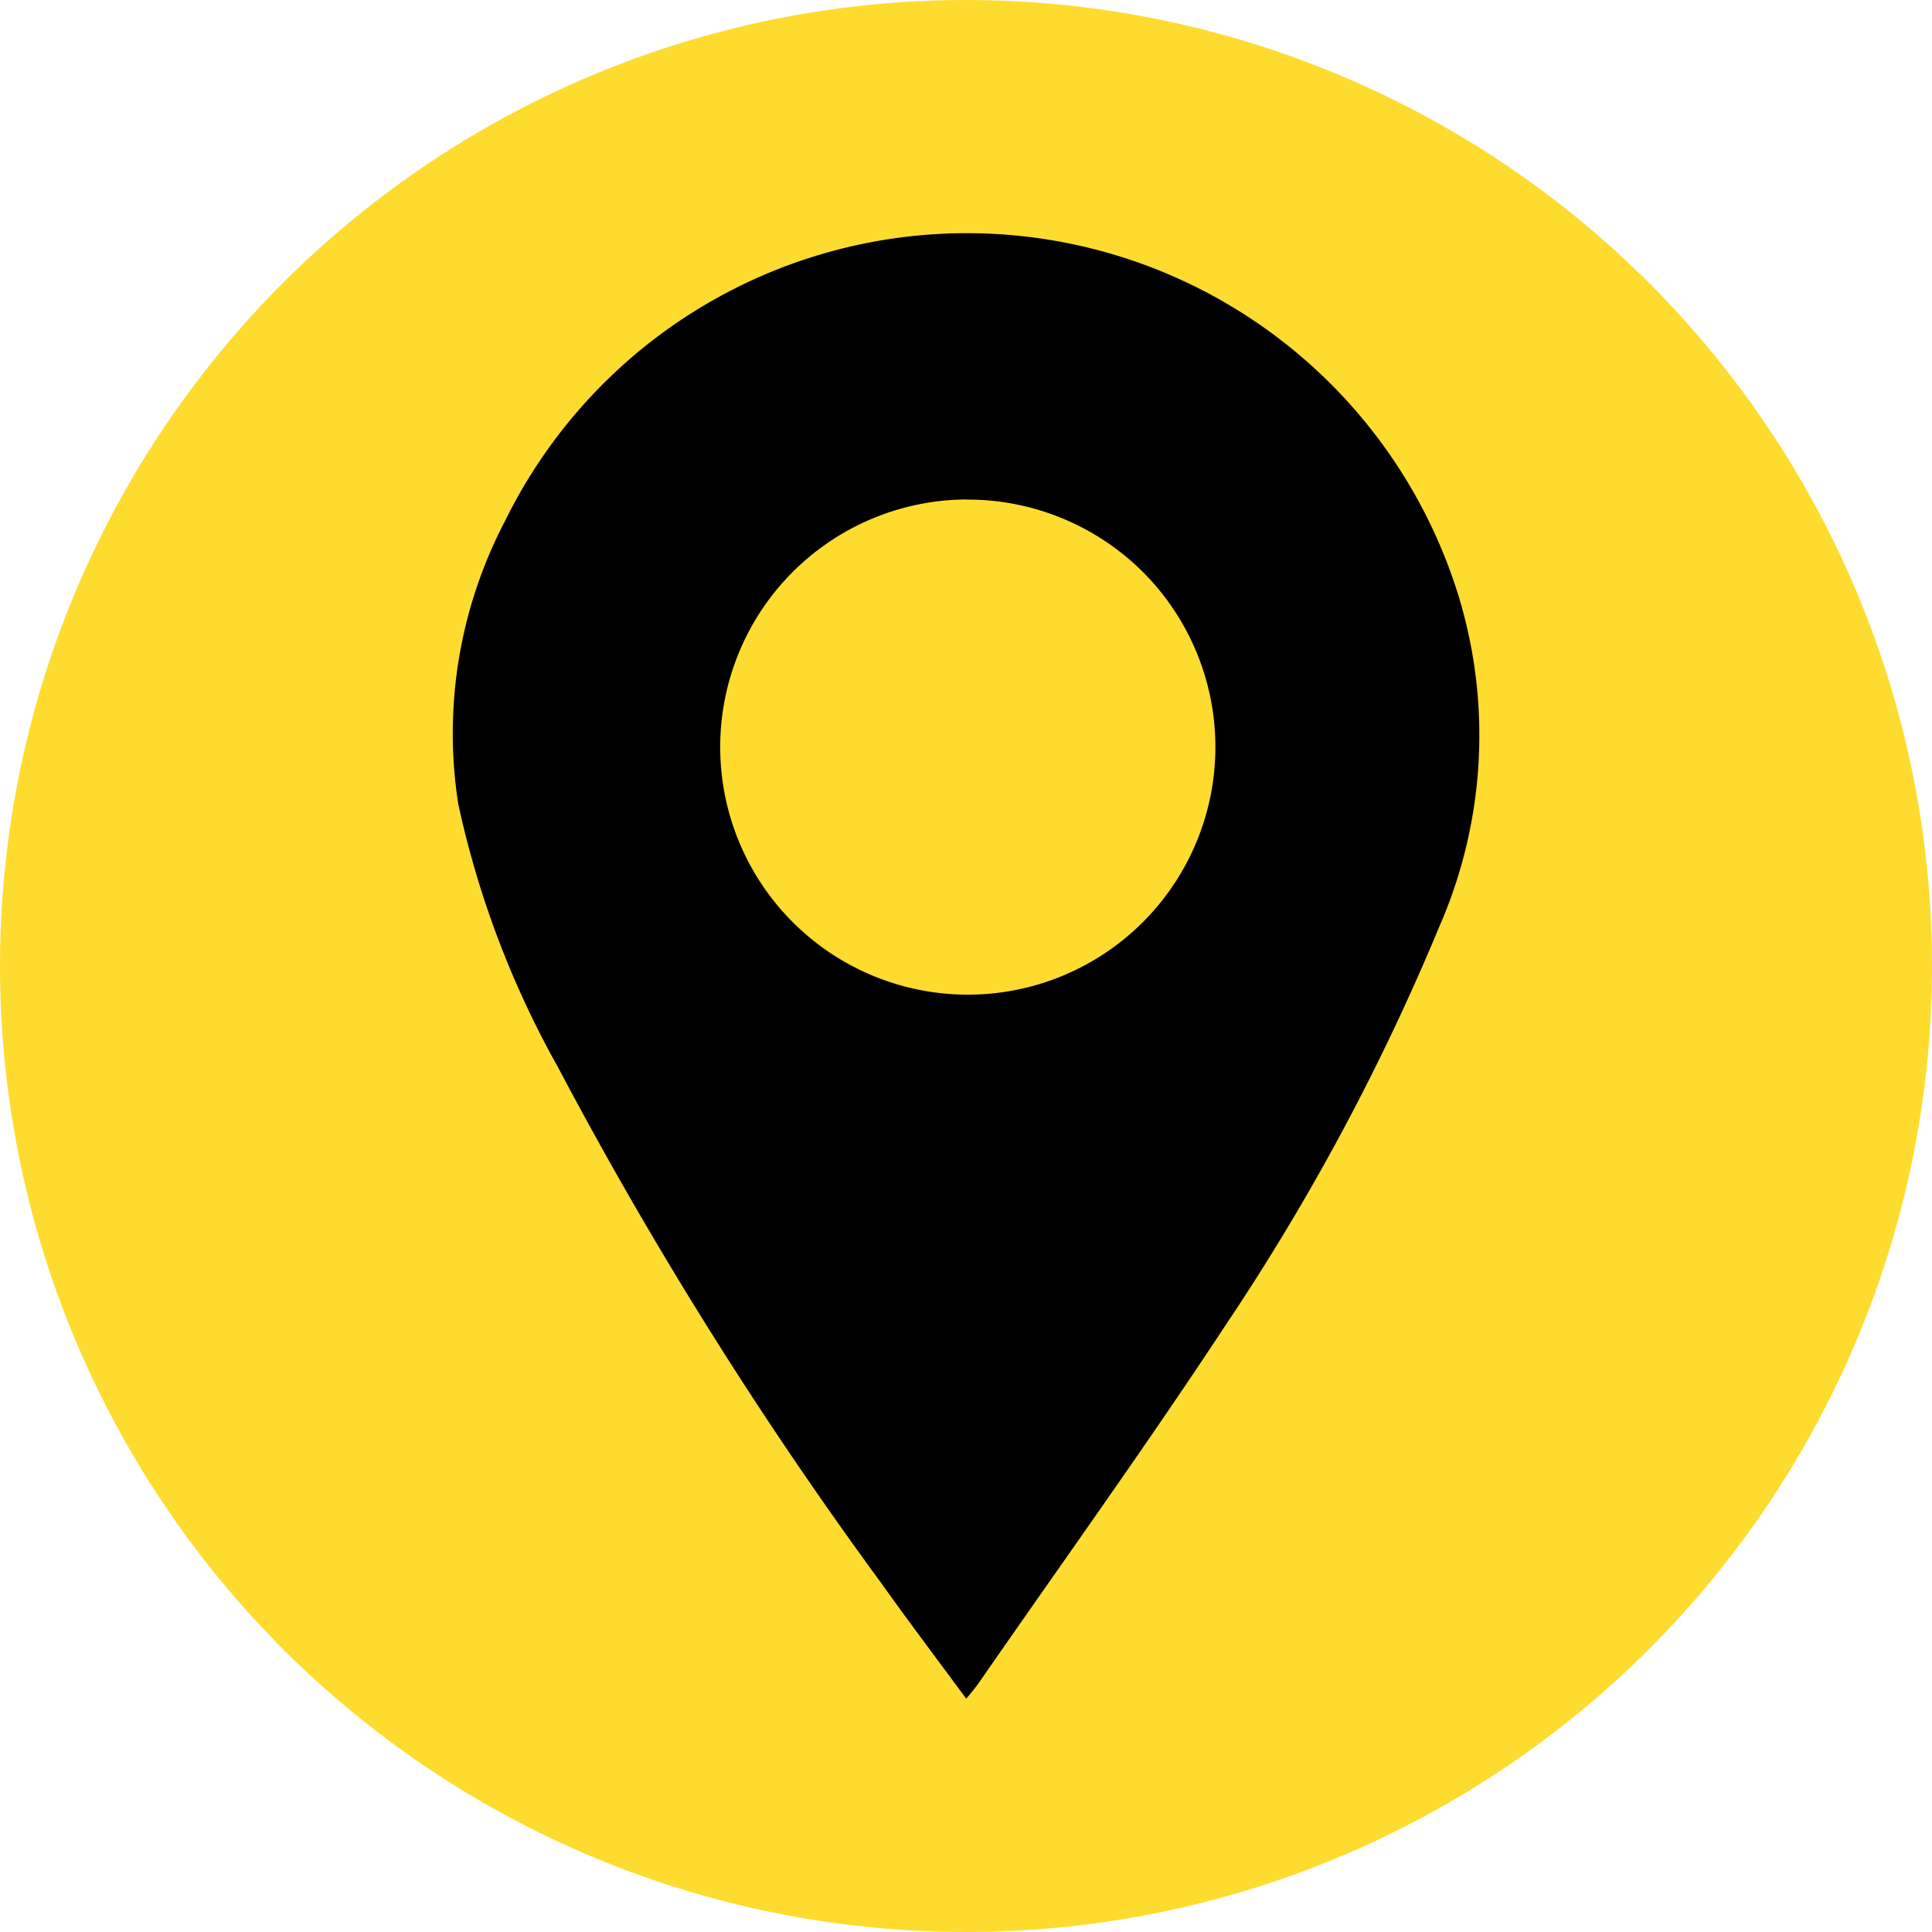
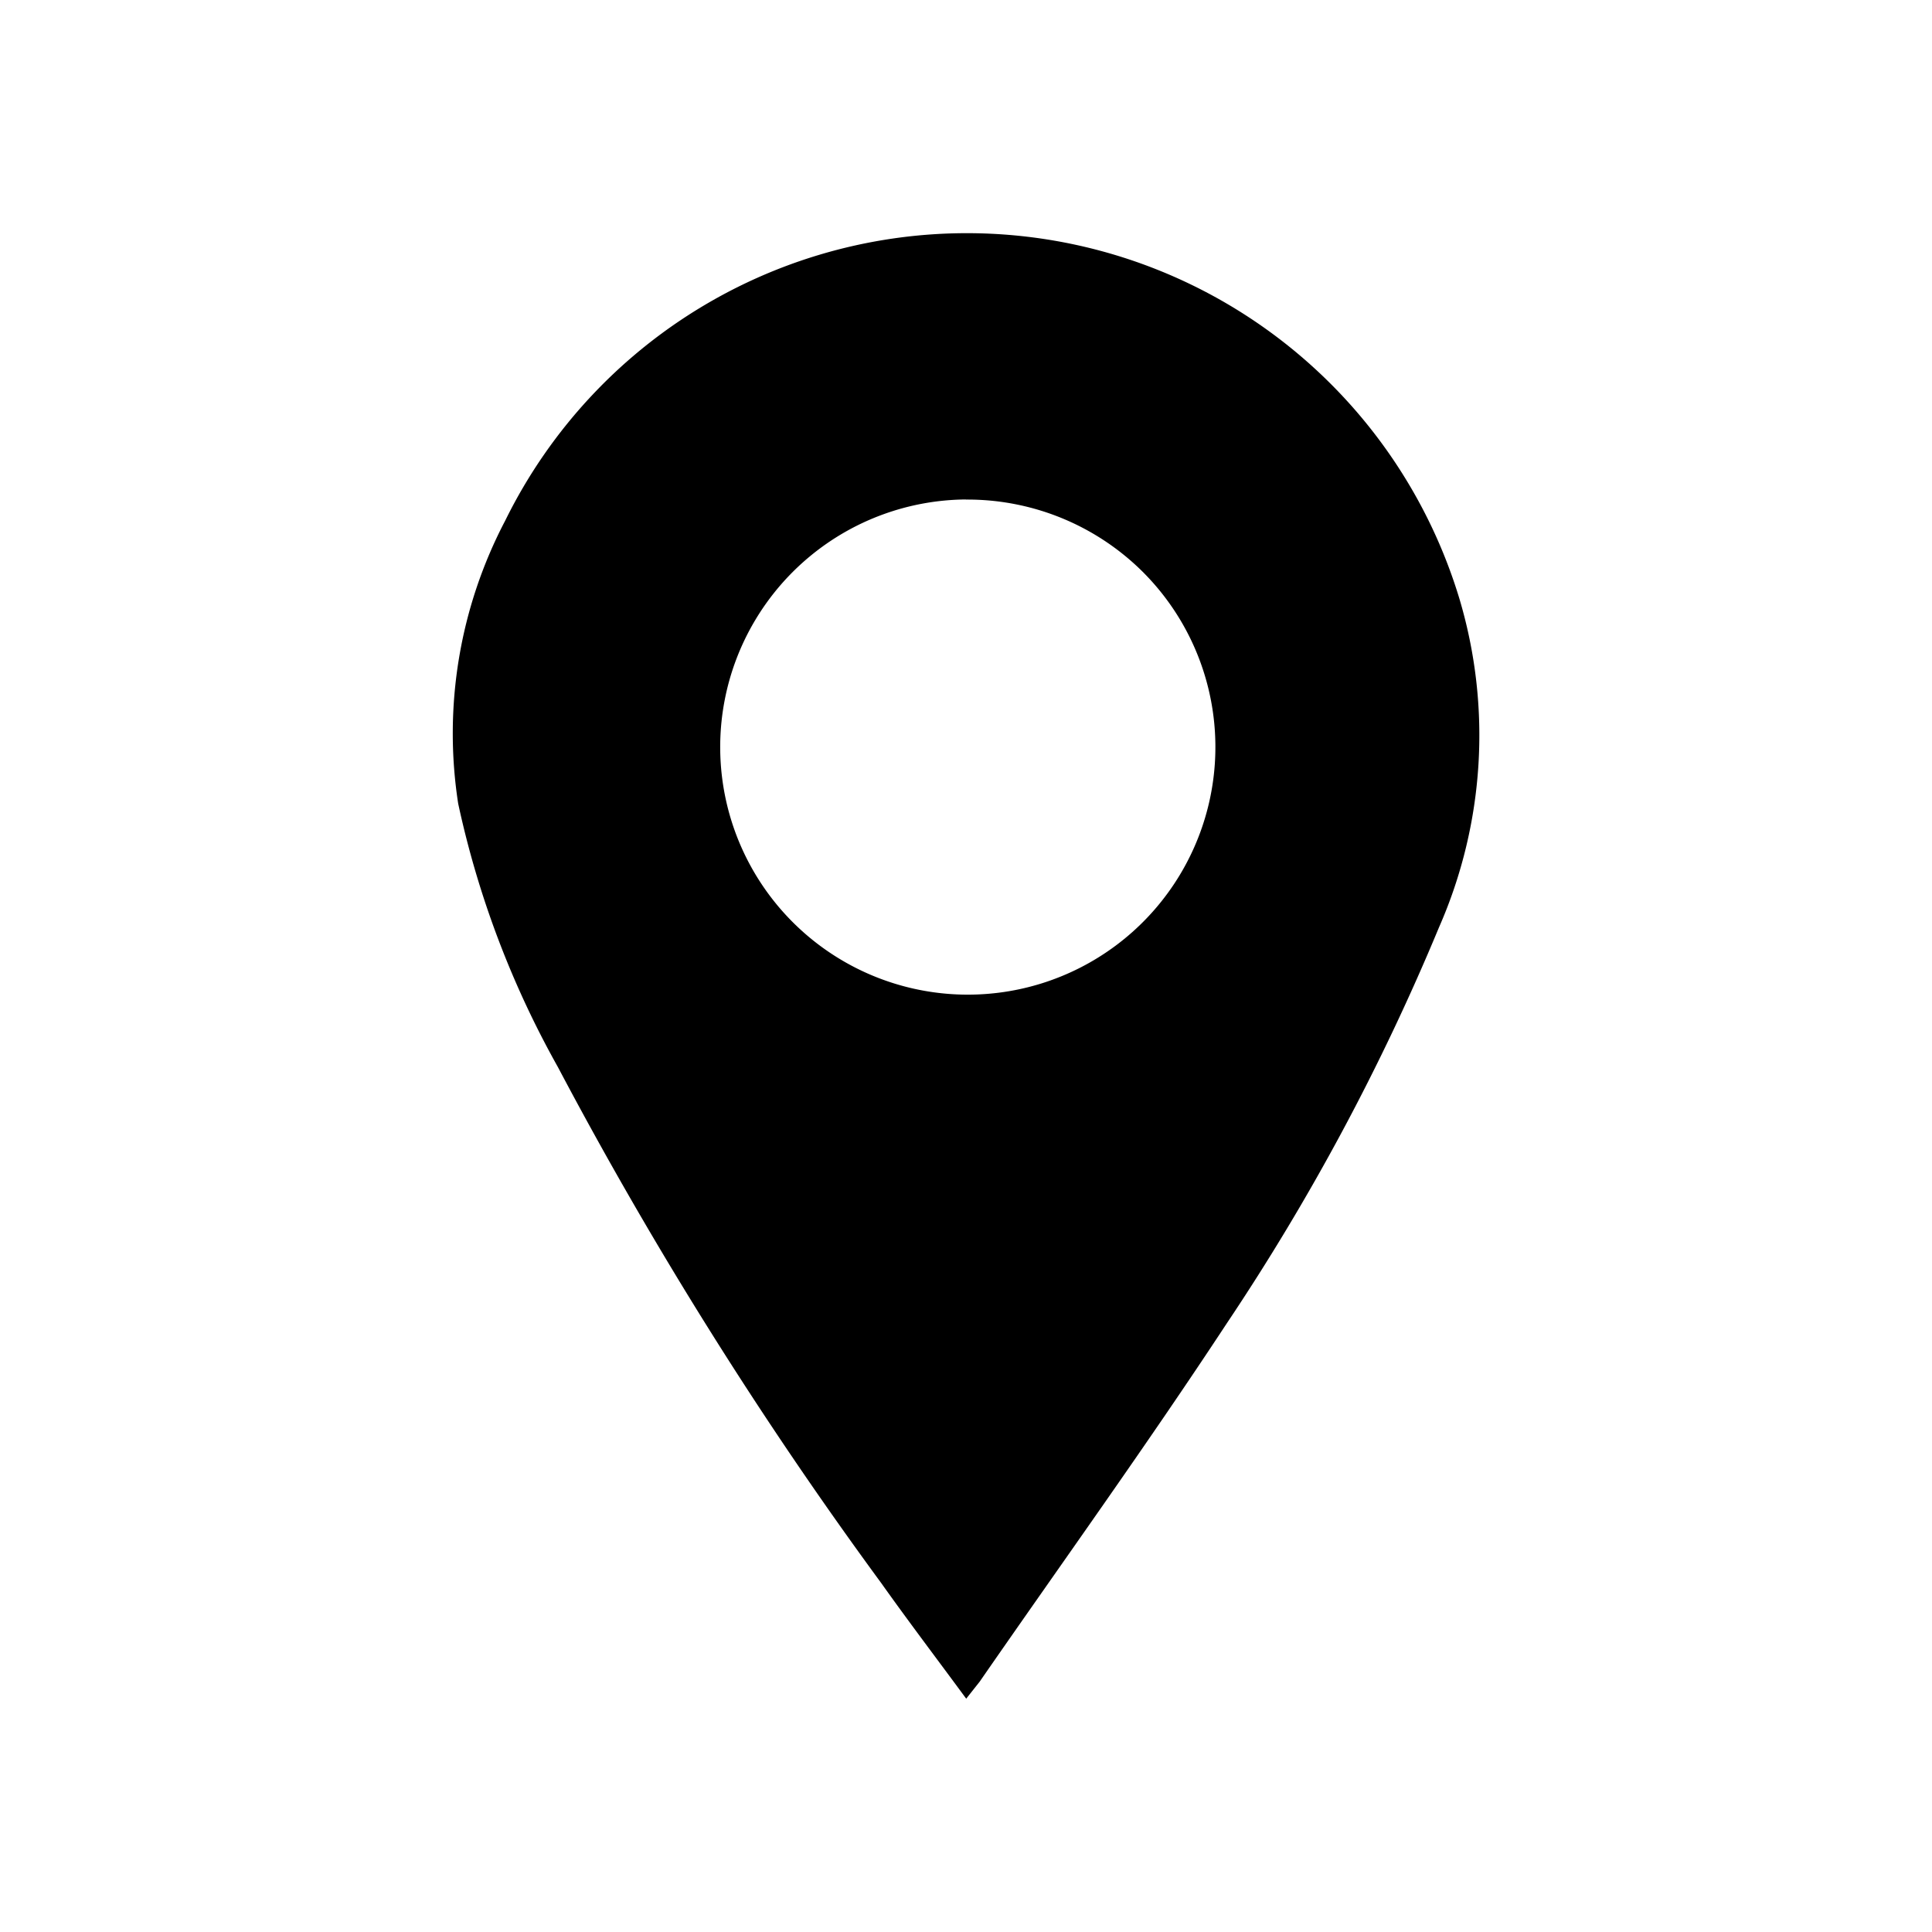
<svg xmlns="http://www.w3.org/2000/svg" id="Layer_2" data-name="Layer 2" width="36.674" height="36.674" viewBox="0 0 36.674 36.674">
  <g id="ST_Icon_Bus-Address" transform="translate(0 0)">
-     <ellipse id="Ellipse_1558" data-name="Ellipse 1558" cx="18.337" cy="18.337" rx="18.337" ry="18.337" fill="#fddc2f" />
-     <path id="Path_821" data-name="Path 821" d="M50.571,48.862c-.564-.766-1.1-1.472-1.617-2.2a78.673,78.673,0,0,1-6.133-9.788,17.961,17.961,0,0,1-1.893-5A8.693,8.693,0,0,1,41.82,26.5a9.767,9.767,0,0,1,18.11,1.472,9.064,9.064,0,0,1-.385,6.25,43.413,43.413,0,0,1-4.03,7.519c-1.512,2.3-3.121,4.534-4.69,6.8A4.124,4.124,0,0,1,50.571,48.862Zm0-22.764a4.7,4.7,0,1,0,3.348,1.371A4.715,4.715,0,0,0,50.571,26.1Z" transform="translate(-32.23 -16.617)" />
+     <path id="Path_821" data-name="Path 821" d="M50.571,48.862c-.564-.766-1.1-1.472-1.617-2.2a78.673,78.673,0,0,1-6.133-9.788,17.961,17.961,0,0,1-1.893-5A8.693,8.693,0,0,1,41.82,26.5a9.767,9.767,0,0,1,18.11,1.472,9.064,9.064,0,0,1-.385,6.25,43.413,43.413,0,0,1-4.03,7.519c-1.512,2.3-3.121,4.534-4.69,6.8Zm0-22.764a4.7,4.7,0,1,0,3.348,1.371A4.715,4.715,0,0,0,50.571,26.1Z" transform="translate(-32.23 -16.617)" />
  </g>
</svg>